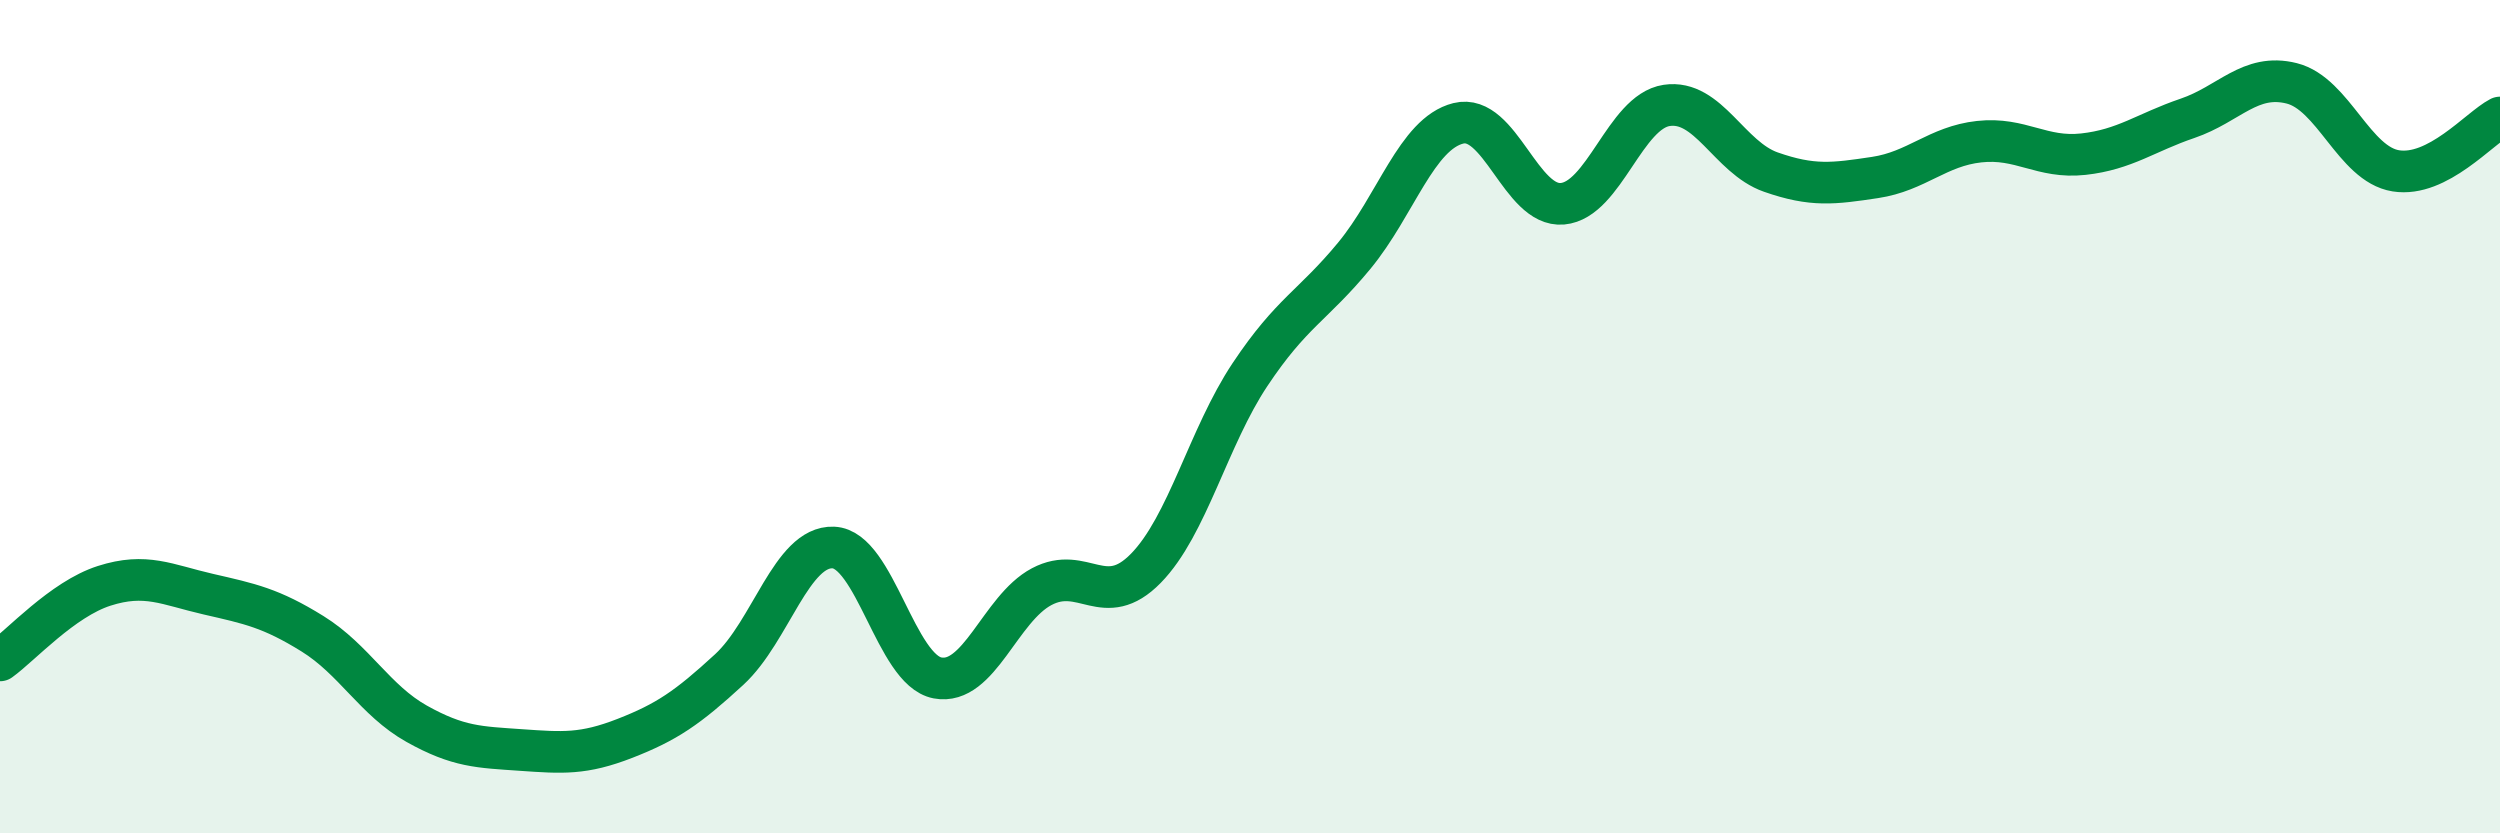
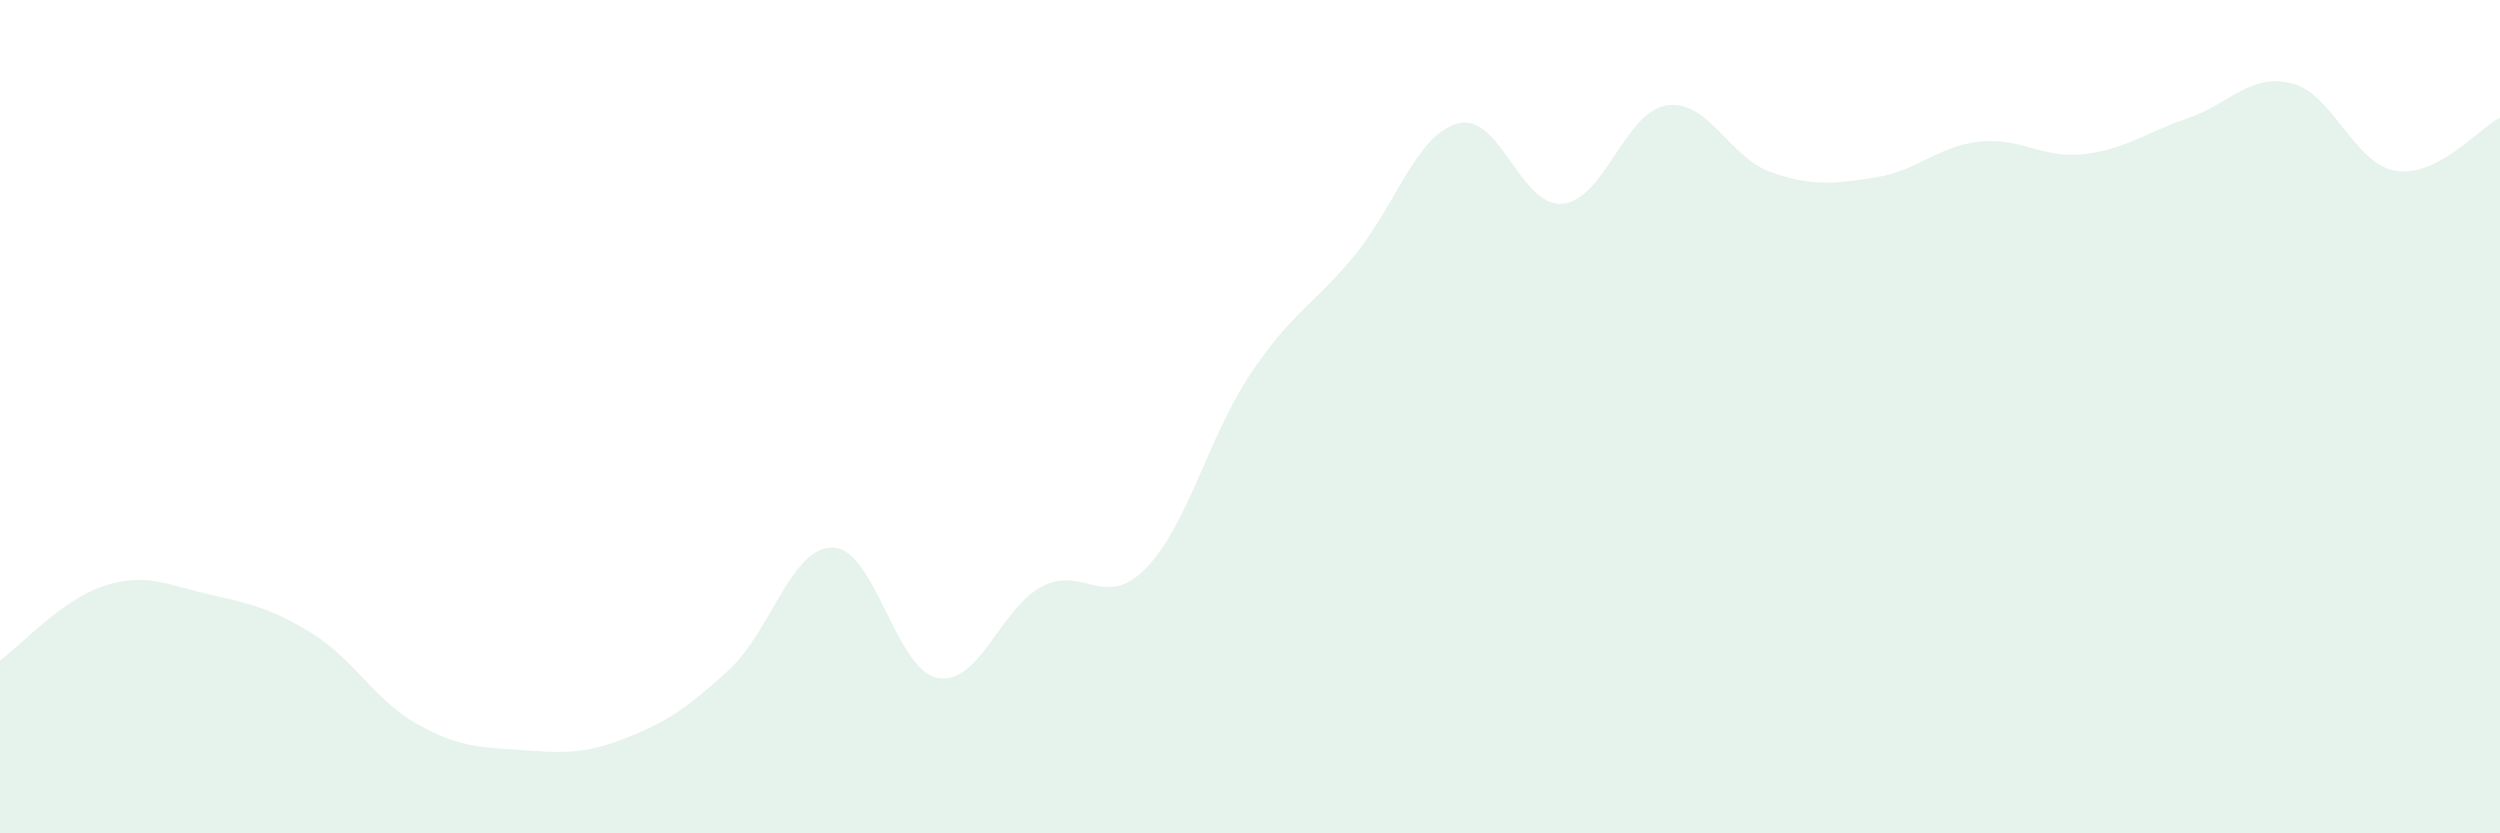
<svg xmlns="http://www.w3.org/2000/svg" width="60" height="20" viewBox="0 0 60 20">
  <path d="M 0,15.85 C 0.5,15.49 1.5,14.38 2.5,14.06 C 3.5,13.74 4,14.03 5,14.26 C 6,14.49 6.5,14.59 7.5,15.21 C 8.5,15.83 9,16.81 10,17.37 C 11,17.93 11.5,17.93 12.5,18 C 13.5,18.07 14,18.11 15,17.72 C 16,17.33 16.5,16.99 17.5,16.07 C 18.5,15.15 19,13.1 20,13.14 C 21,13.18 21.5,16.08 22.5,16.27 C 23.5,16.46 24,14.61 25,14.08 C 26,13.55 26.5,14.66 27.5,13.64 C 28.5,12.62 29,10.49 30,8.99 C 31,7.49 31.5,7.35 32.5,6.14 C 33.5,4.93 34,3.21 35,2.96 C 36,2.71 36.5,4.98 37.5,4.89 C 38.5,4.8 39,2.68 40,2.53 C 41,2.38 41.5,3.78 42.5,4.13 C 43.5,4.48 44,4.41 45,4.26 C 46,4.11 46.5,3.51 47.5,3.4 C 48.5,3.29 49,3.81 50,3.7 C 51,3.59 51.5,3.18 52.5,2.84 C 53.5,2.5 54,1.75 55,2 C 56,2.25 56.5,3.94 57.5,4.1 C 58.5,4.26 59.5,3.08 60,2.82L60 20L0 20Z" fill="#008740" opacity="0.1" stroke-linecap="round" stroke-linejoin="round" />
-   <path d="M 0,15.85 C 0.5,15.49 1.5,14.38 2.5,14.06 C 3.5,13.74 4,14.03 5,14.26 C 6,14.49 6.5,14.59 7.5,15.21 C 8.5,15.83 9,16.81 10,17.37 C 11,17.93 11.5,17.93 12.5,18 C 13.5,18.07 14,18.11 15,17.72 C 16,17.33 16.5,16.99 17.5,16.07 C 18.5,15.15 19,13.1 20,13.14 C 21,13.18 21.5,16.08 22.5,16.27 C 23.5,16.46 24,14.61 25,14.08 C 26,13.55 26.5,14.66 27.5,13.64 C 28.5,12.62 29,10.49 30,8.99 C 31,7.49 31.5,7.35 32.5,6.14 C 33.5,4.93 34,3.21 35,2.96 C 36,2.71 36.5,4.98 37.5,4.89 C 38.5,4.8 39,2.68 40,2.53 C 41,2.38 41.5,3.78 42.5,4.13 C 43.5,4.48 44,4.41 45,4.26 C 46,4.11 46.5,3.51 47.5,3.4 C 48.5,3.29 49,3.81 50,3.7 C 51,3.59 51.5,3.18 52.5,2.84 C 53.5,2.5 54,1.75 55,2 C 56,2.25 56.5,3.94 57.5,4.1 C 58.5,4.26 59.5,3.08 60,2.82" stroke="#008740" stroke-width="1" fill="none" stroke-linecap="round" stroke-linejoin="round" />
</svg>